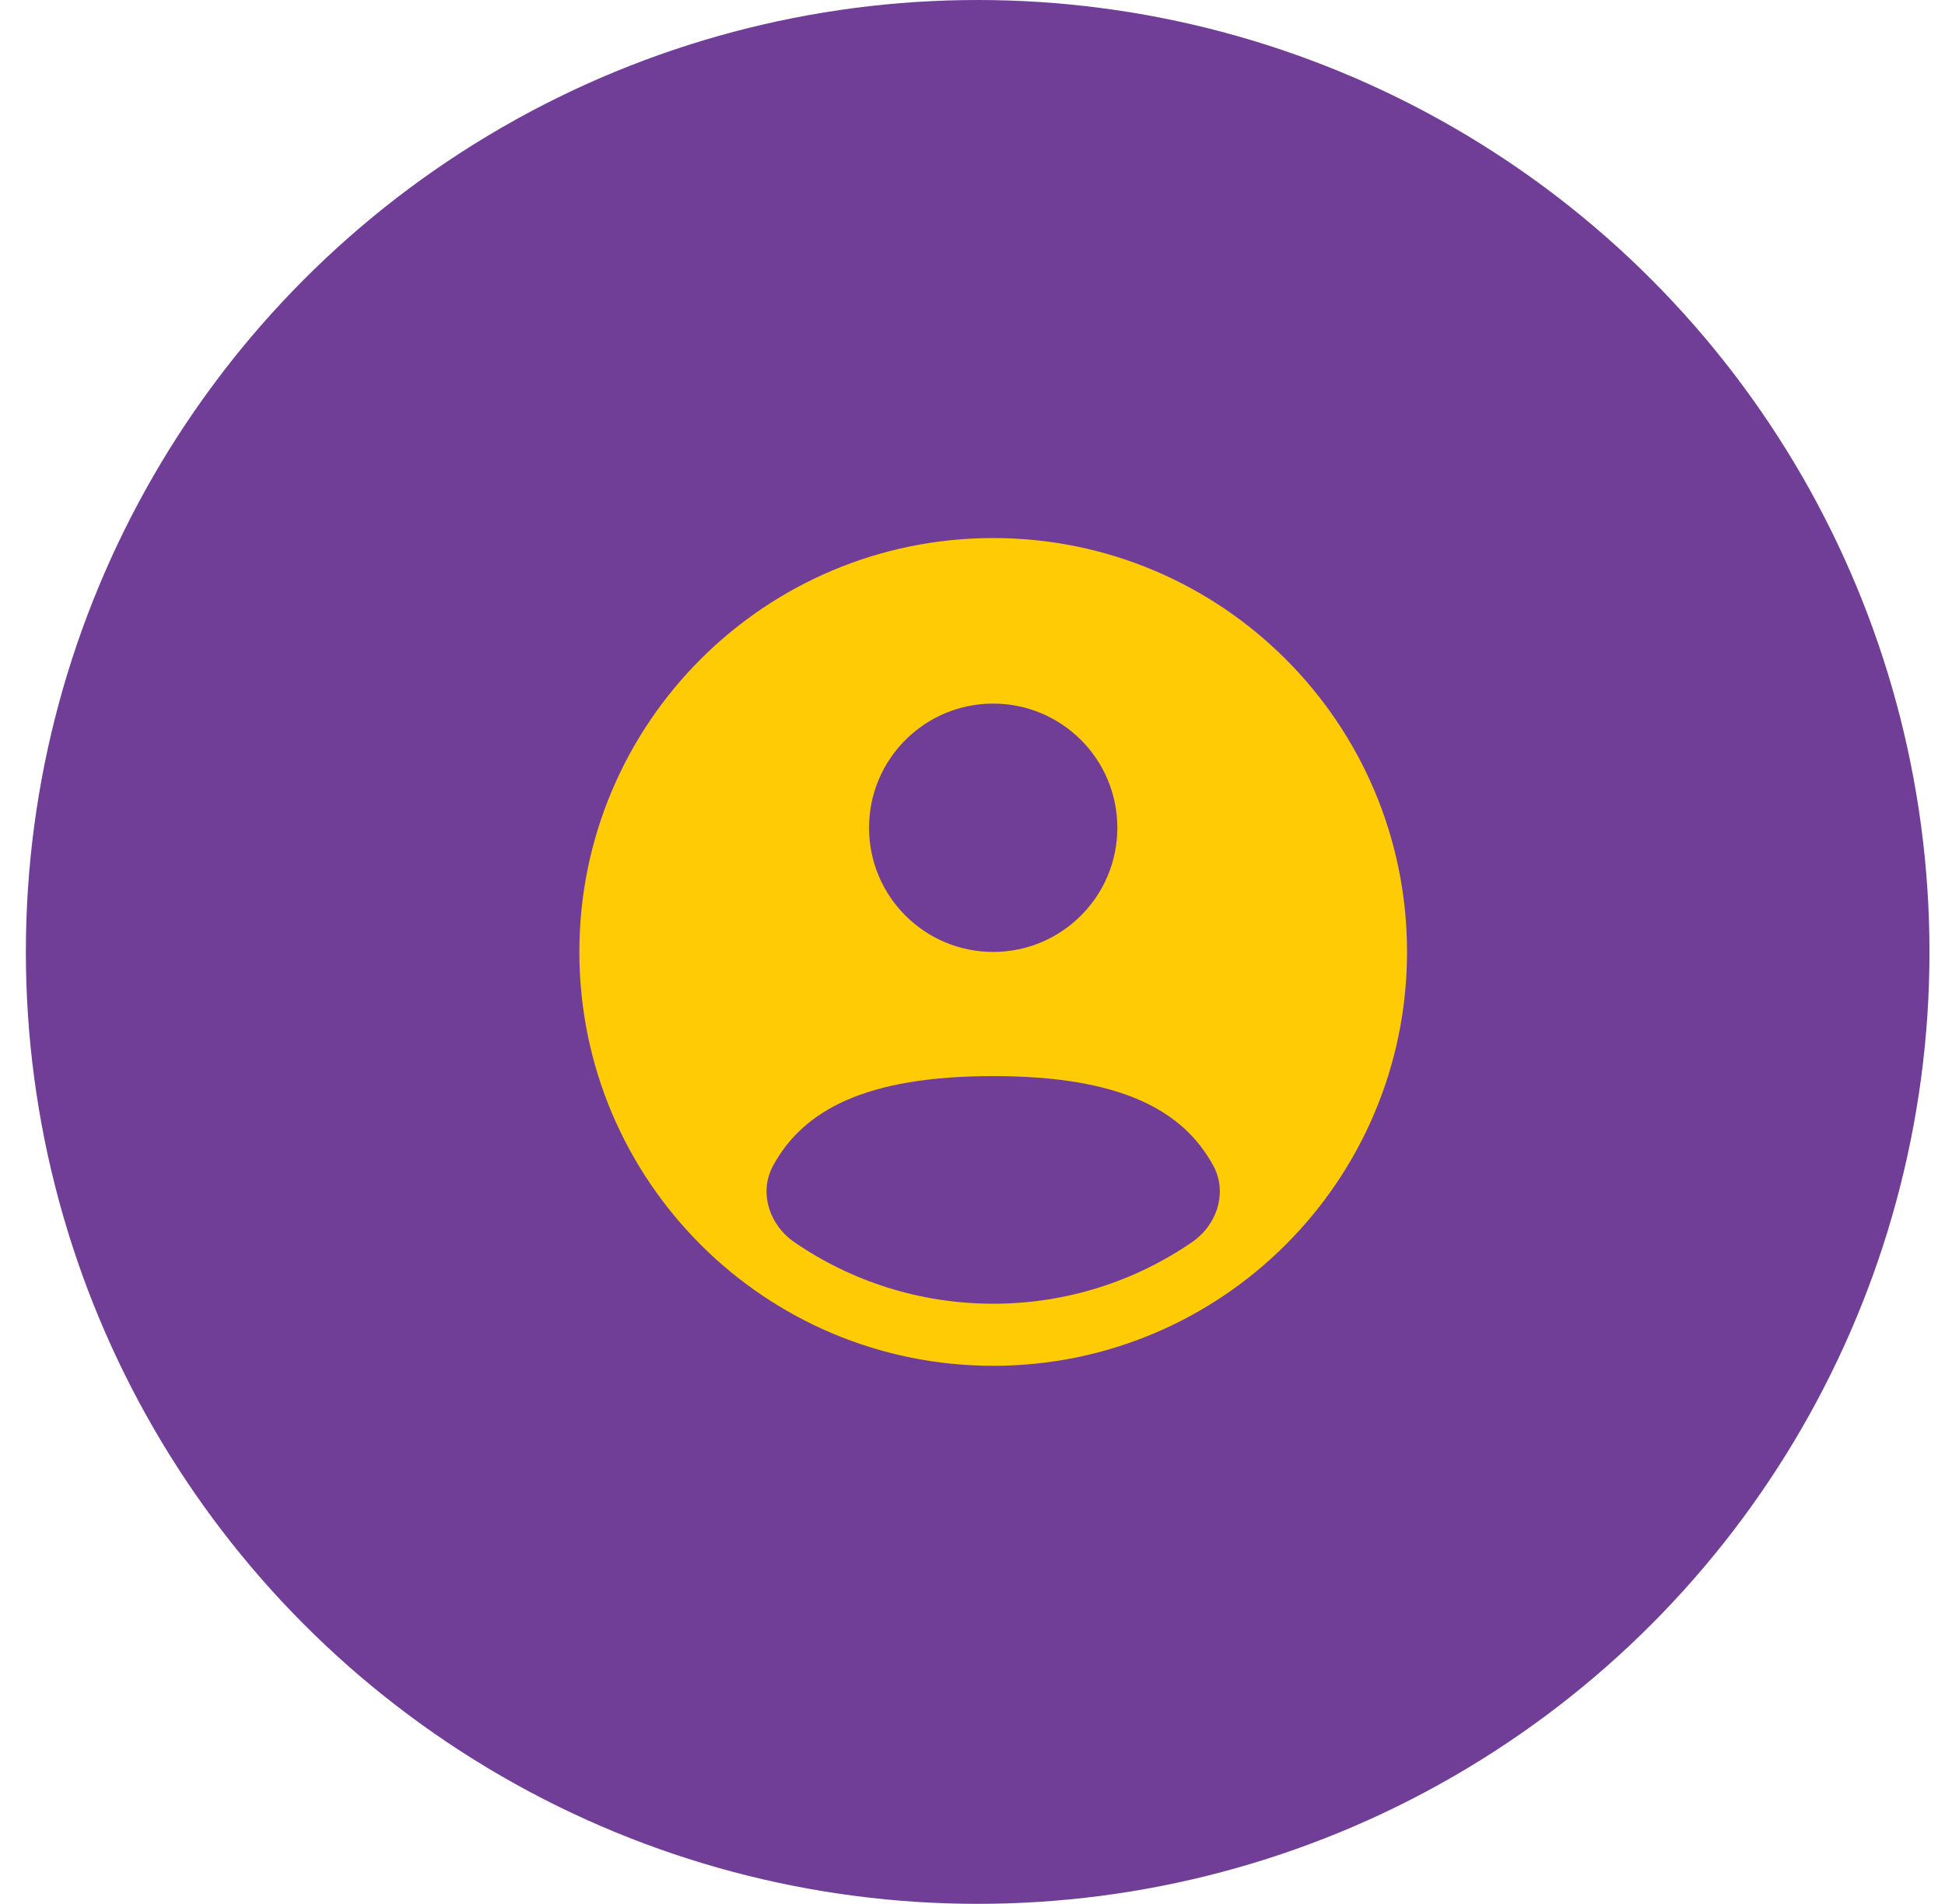
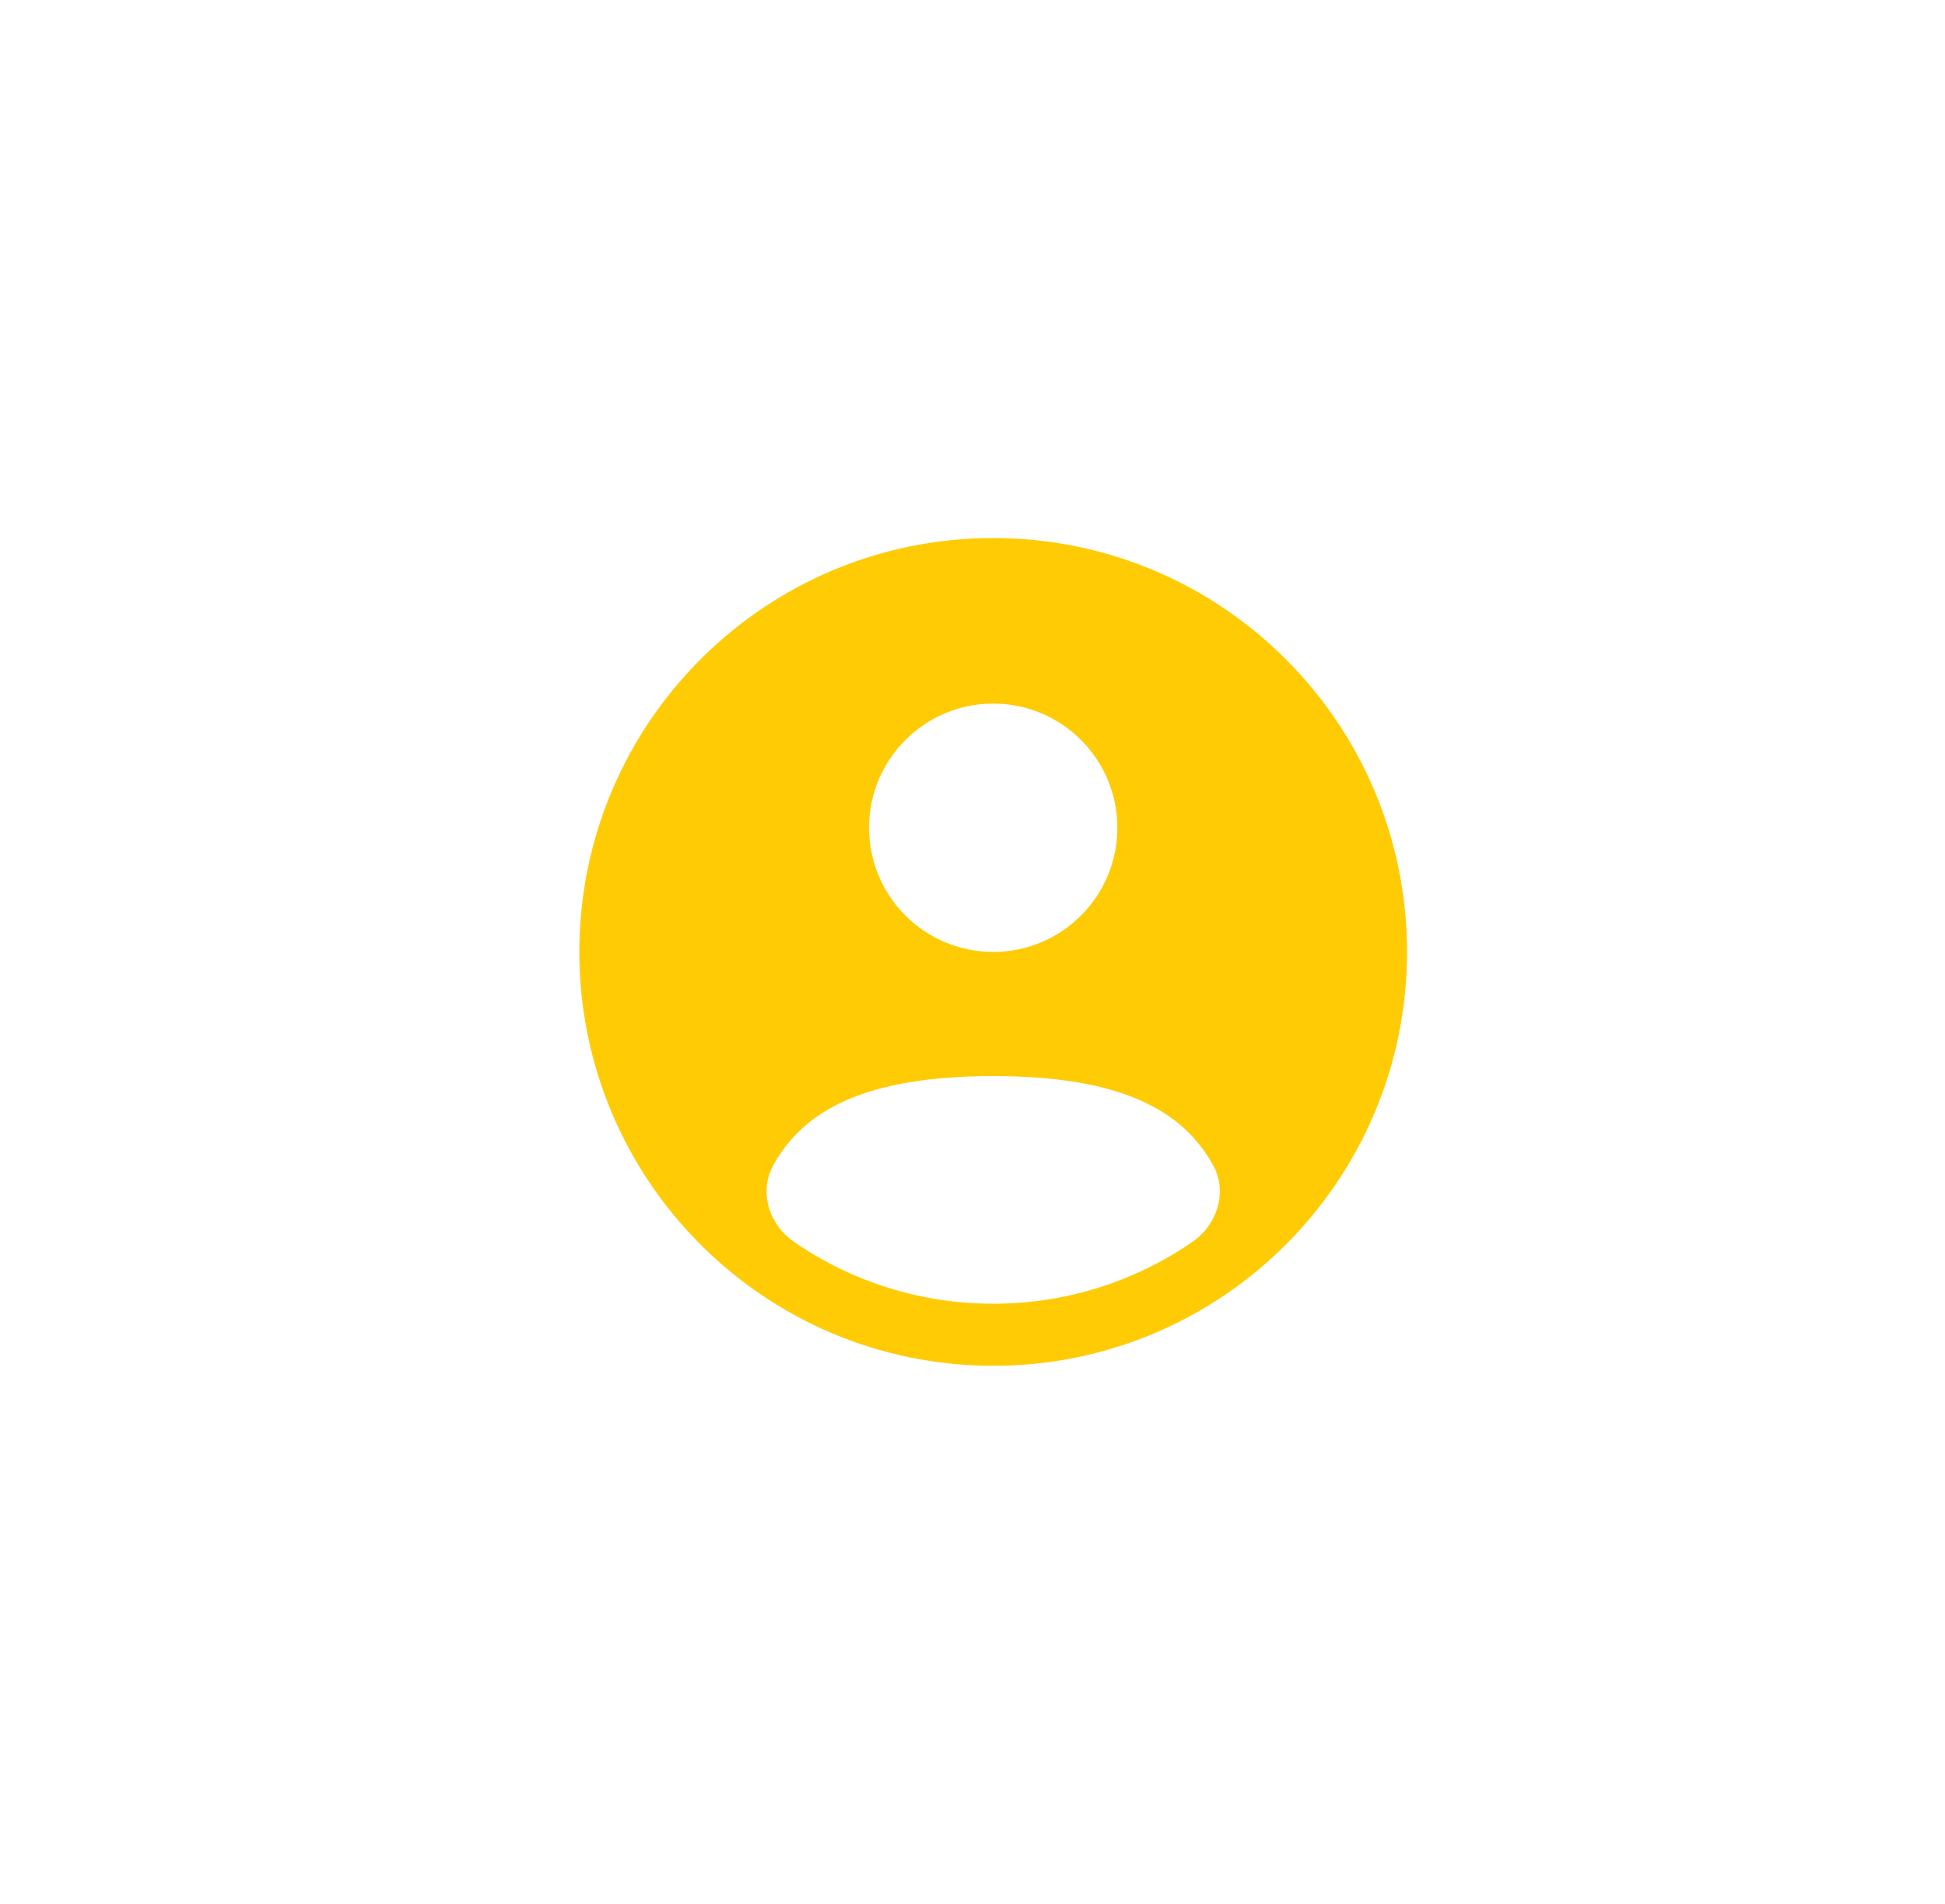
<svg xmlns="http://www.w3.org/2000/svg" width="47" height="46" viewBox="0 0 47 46" fill="none">
-   <circle cx="23.625" cy="23" r="23" fill="#703E97" />
  <path fill-rule="evenodd" clip-rule="evenodd" d="M34 23C34 28.523 29.523 33 24 33C18.477 33 14 28.523 14 23C14 17.477 18.477 13 24 13C29.523 13 34 17.477 34 23ZM27 20C27 21.657 25.657 23 24 23C22.343 23 21 21.657 21 20C21 18.343 22.343 17 24 17C25.657 17 27 18.343 27 20ZM24 31.5C25.784 31.5 27.44 30.95 28.807 30.011C29.411 29.596 29.669 28.806 29.318 28.163C28.59 26.83 27.09 26 24 26C20.91 26 19.41 26.83 18.682 28.163C18.331 28.806 18.589 29.596 19.193 30.011C20.56 30.95 22.216 31.5 24 31.5Z" fill="#FFCB05" />
</svg>